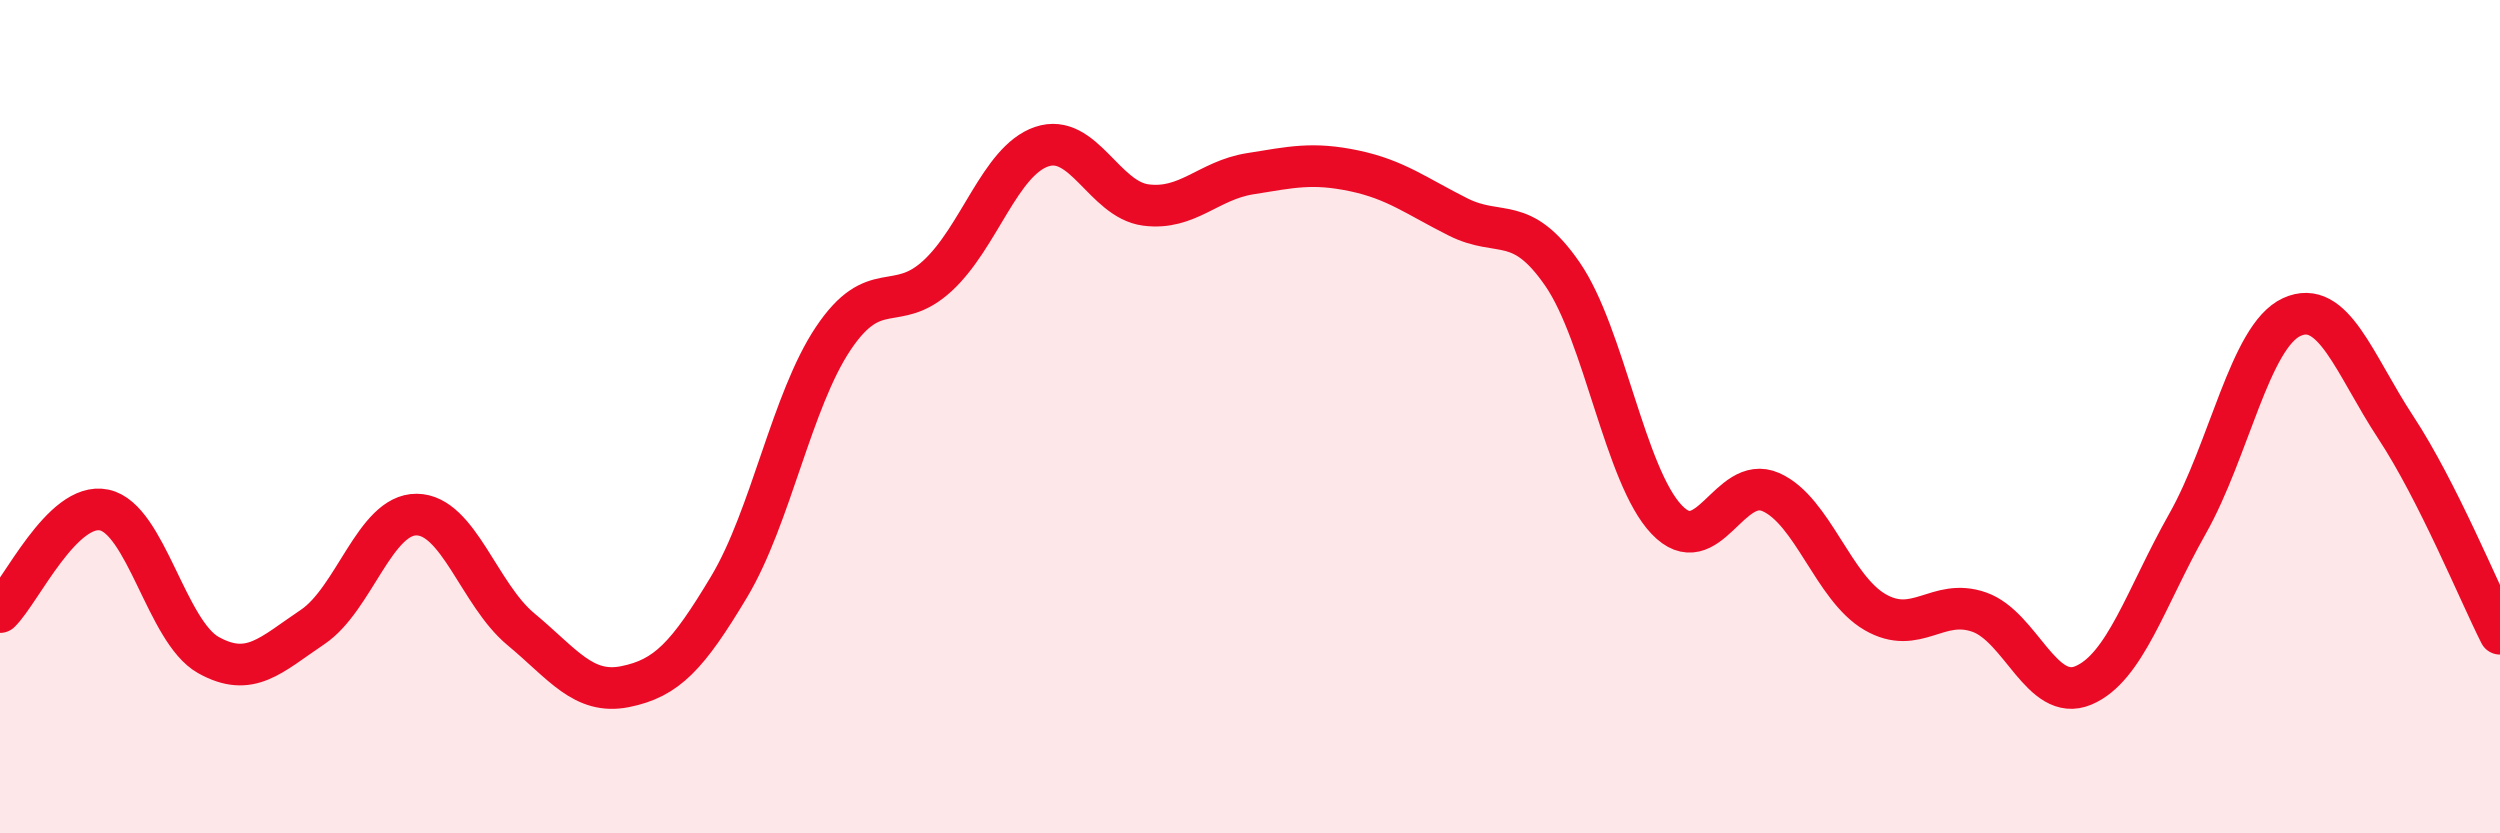
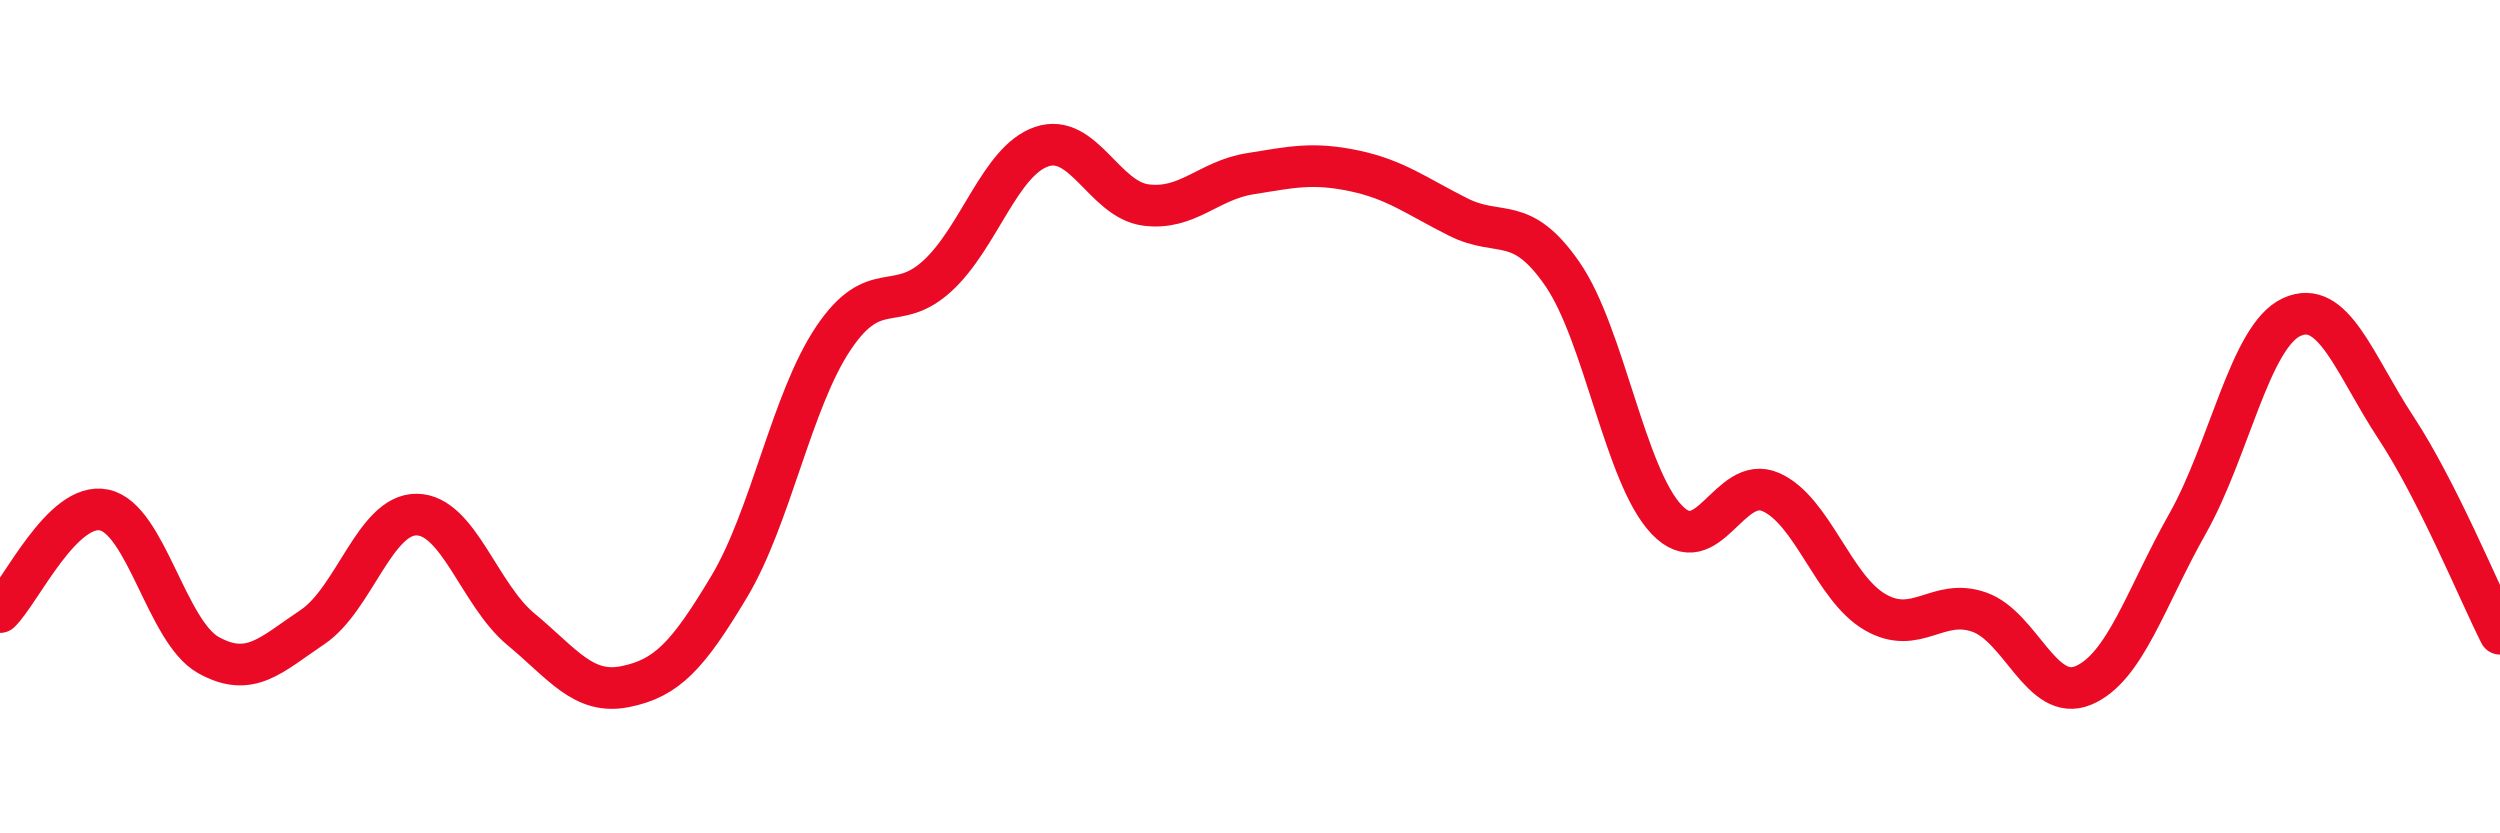
<svg xmlns="http://www.w3.org/2000/svg" width="60" height="20" viewBox="0 0 60 20">
-   <path d="M 0,14.69 C 0.5,14.2 1.5,12.03 2.5,12.24 C 3.5,12.45 4,15.16 5,15.72 C 6,16.28 6.5,15.72 7.5,15.05 C 8.5,14.38 9,12.34 10,12.35 C 11,12.36 11.5,14.27 12.5,15.1 C 13.5,15.93 14,16.68 15,16.48 C 16,16.28 16.5,15.75 17.5,14.08 C 18.5,12.41 19,9.61 20,8.12 C 21,6.63 21.5,7.54 22.5,6.62 C 23.5,5.7 24,3.86 25,3.52 C 26,3.18 26.5,4.79 27.5,4.92 C 28.5,5.05 29,4.33 30,4.17 C 31,4.01 31.5,3.89 32.5,4.1 C 33.5,4.31 34,4.71 35,5.21 C 36,5.71 36.5,5.13 37.5,6.58 C 38.5,8.03 39,11.42 40,12.47 C 41,13.52 41.5,11.37 42.5,11.81 C 43.5,12.25 44,14.11 45,14.69 C 46,15.27 46.5,14.34 47.5,14.69 C 48.5,15.04 49,16.87 50,16.45 C 51,16.03 51.5,14.34 52.5,12.57 C 53.5,10.8 54,8.07 55,7.61 C 56,7.15 56.5,8.74 57.5,10.26 C 58.5,11.78 59.5,14.22 60,15.21L60 20L0 20Z" fill="#EB0A25" opacity="0.1" stroke-linecap="round" stroke-linejoin="round" />
  <path d="M 0,14.69 C 0.5,14.2 1.5,12.03 2.5,12.24 C 3.5,12.45 4,15.16 5,15.72 C 6,16.28 6.5,15.72 7.5,15.05 C 8.5,14.38 9,12.34 10,12.35 C 11,12.36 11.5,14.27 12.5,15.1 C 13.5,15.93 14,16.68 15,16.48 C 16,16.28 16.5,15.75 17.5,14.08 C 18.5,12.41 19,9.61 20,8.12 C 21,6.63 21.5,7.54 22.5,6.62 C 23.5,5.7 24,3.86 25,3.52 C 26,3.18 26.5,4.79 27.5,4.92 C 28.5,5.05 29,4.33 30,4.17 C 31,4.01 31.5,3.89 32.5,4.1 C 33.5,4.31 34,4.71 35,5.21 C 36,5.71 36.5,5.13 37.5,6.58 C 38.5,8.03 39,11.42 40,12.47 C 41,13.52 41.5,11.37 42.5,11.81 C 43.5,12.25 44,14.11 45,14.69 C 46,15.27 46.5,14.34 47.5,14.69 C 48.5,15.04 49,16.87 50,16.45 C 51,16.03 51.5,14.34 52.5,12.57 C 53.5,10.8 54,8.07 55,7.61 C 56,7.15 56.5,8.74 57.5,10.26 C 58.5,11.78 59.5,14.22 60,15.21" stroke="#EB0A25" stroke-width="1" fill="none" stroke-linecap="round" stroke-linejoin="round" />
</svg>